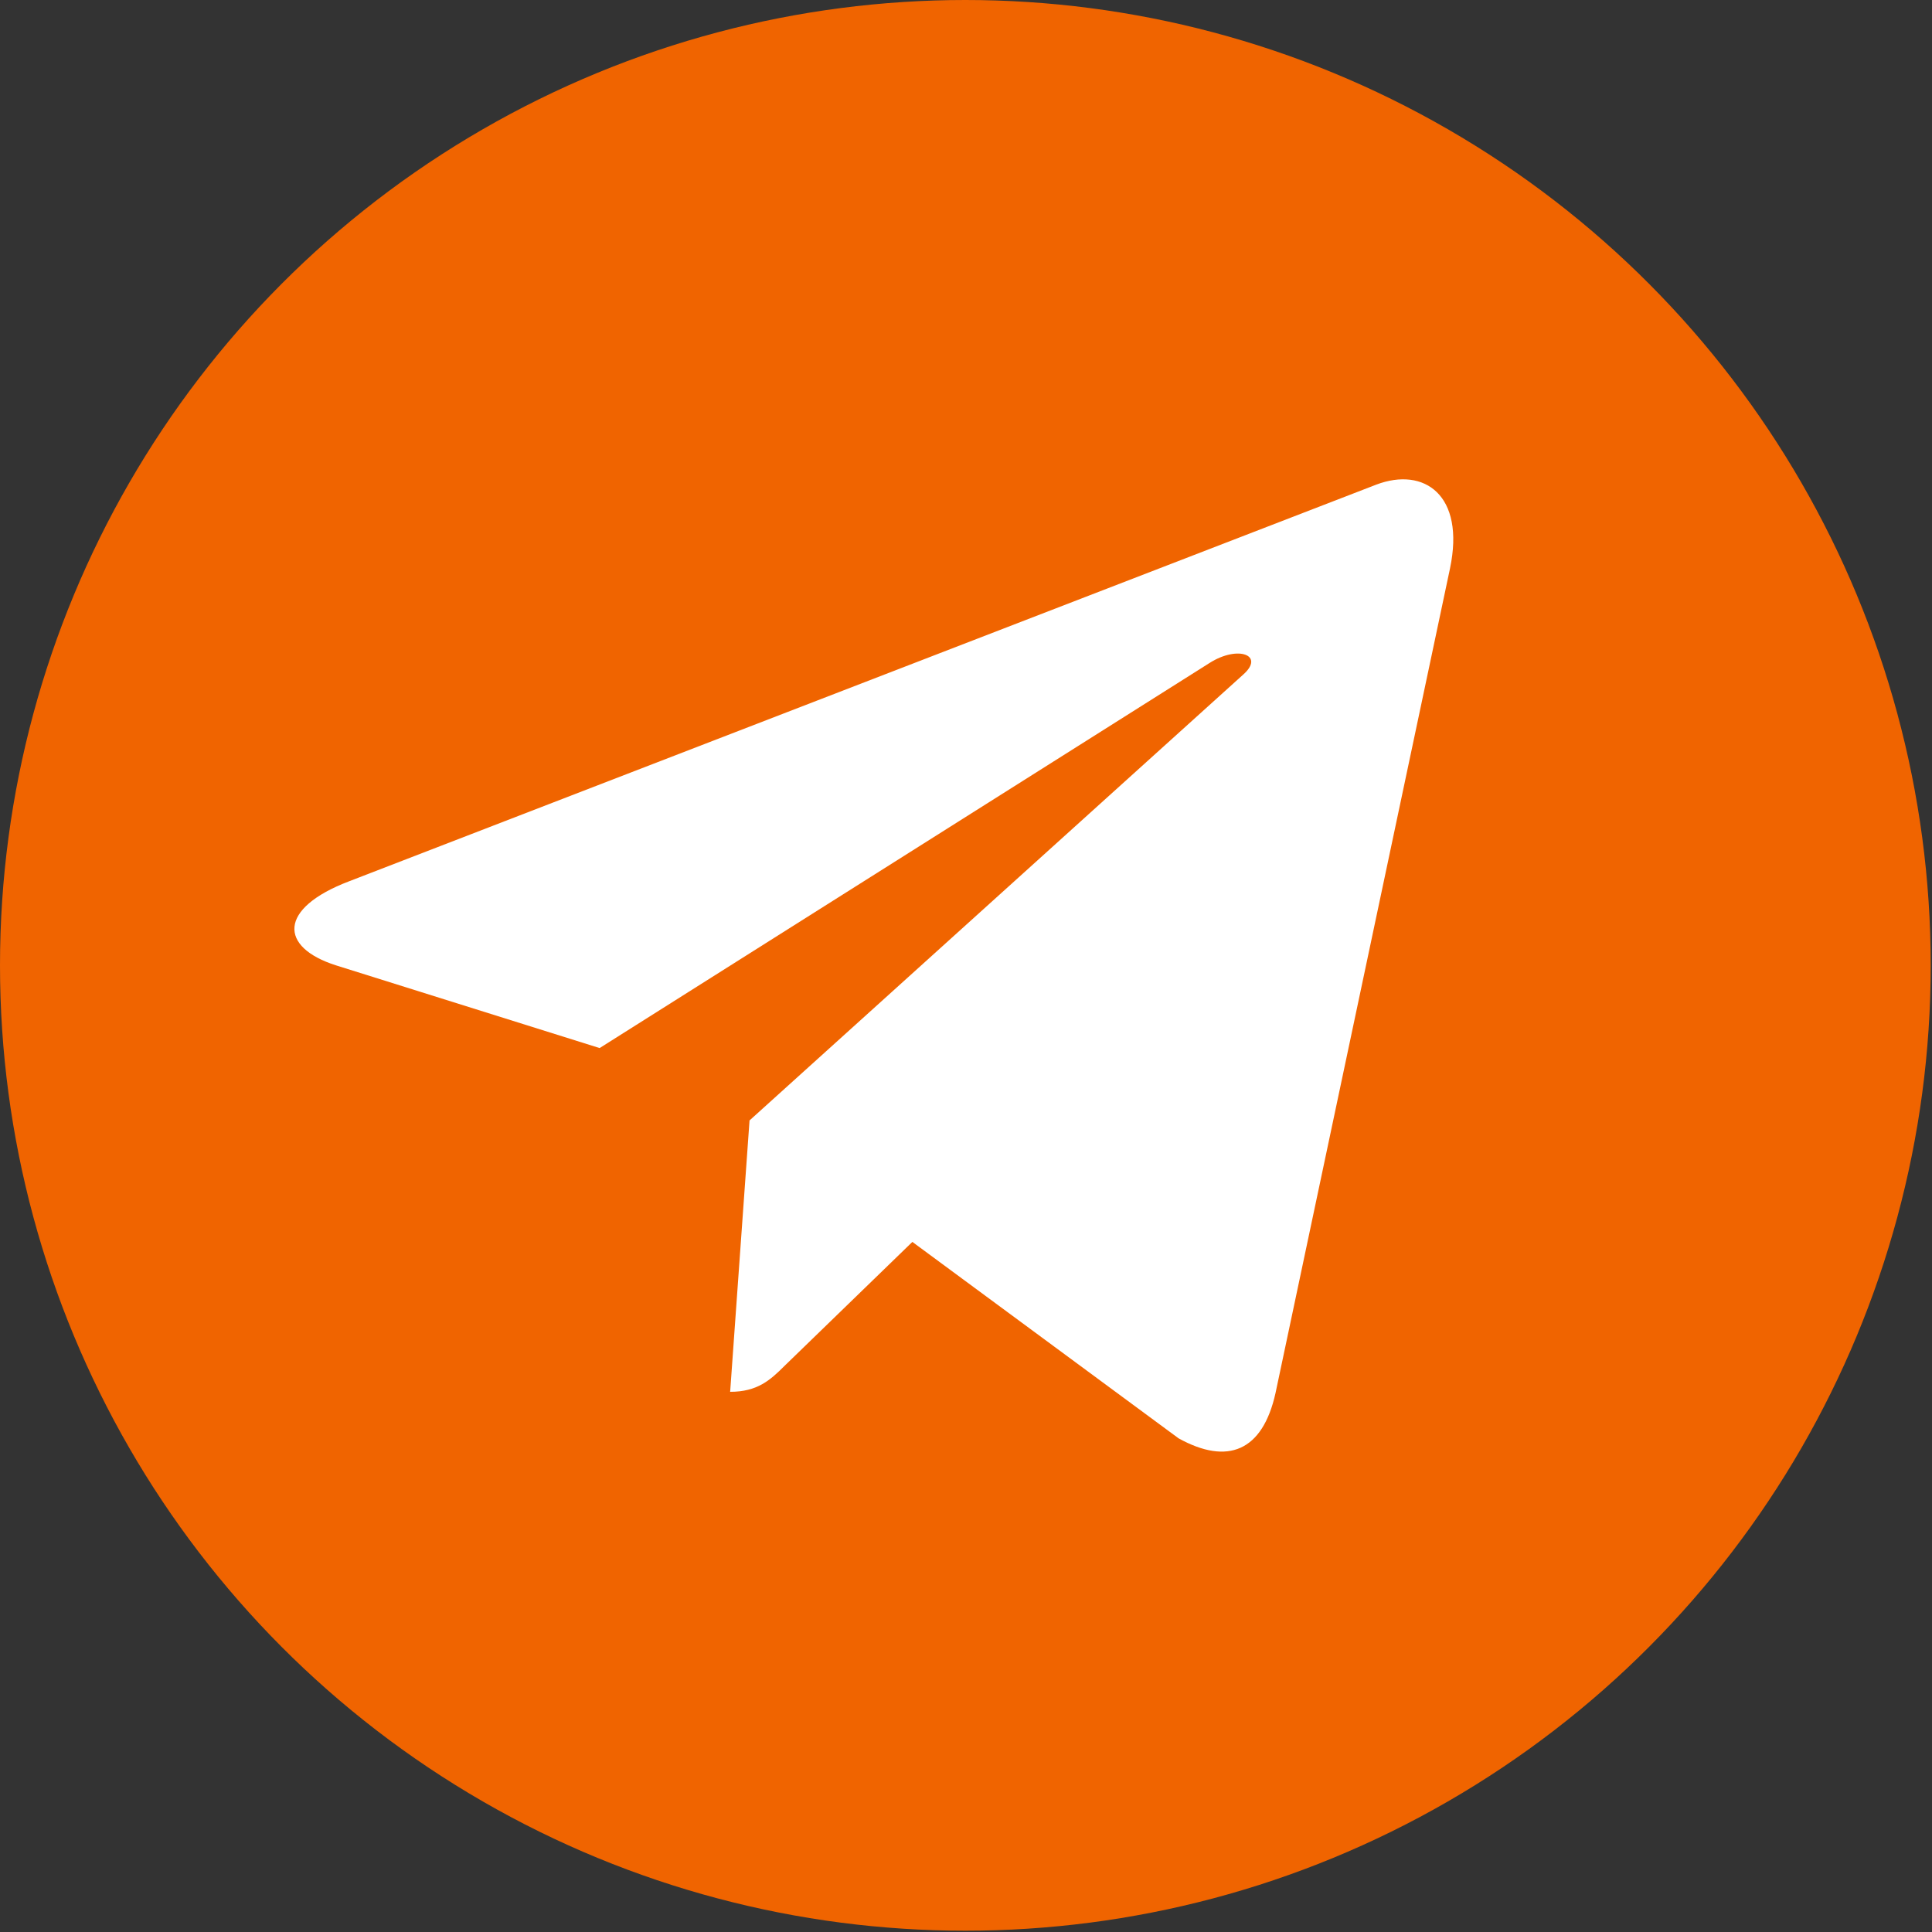
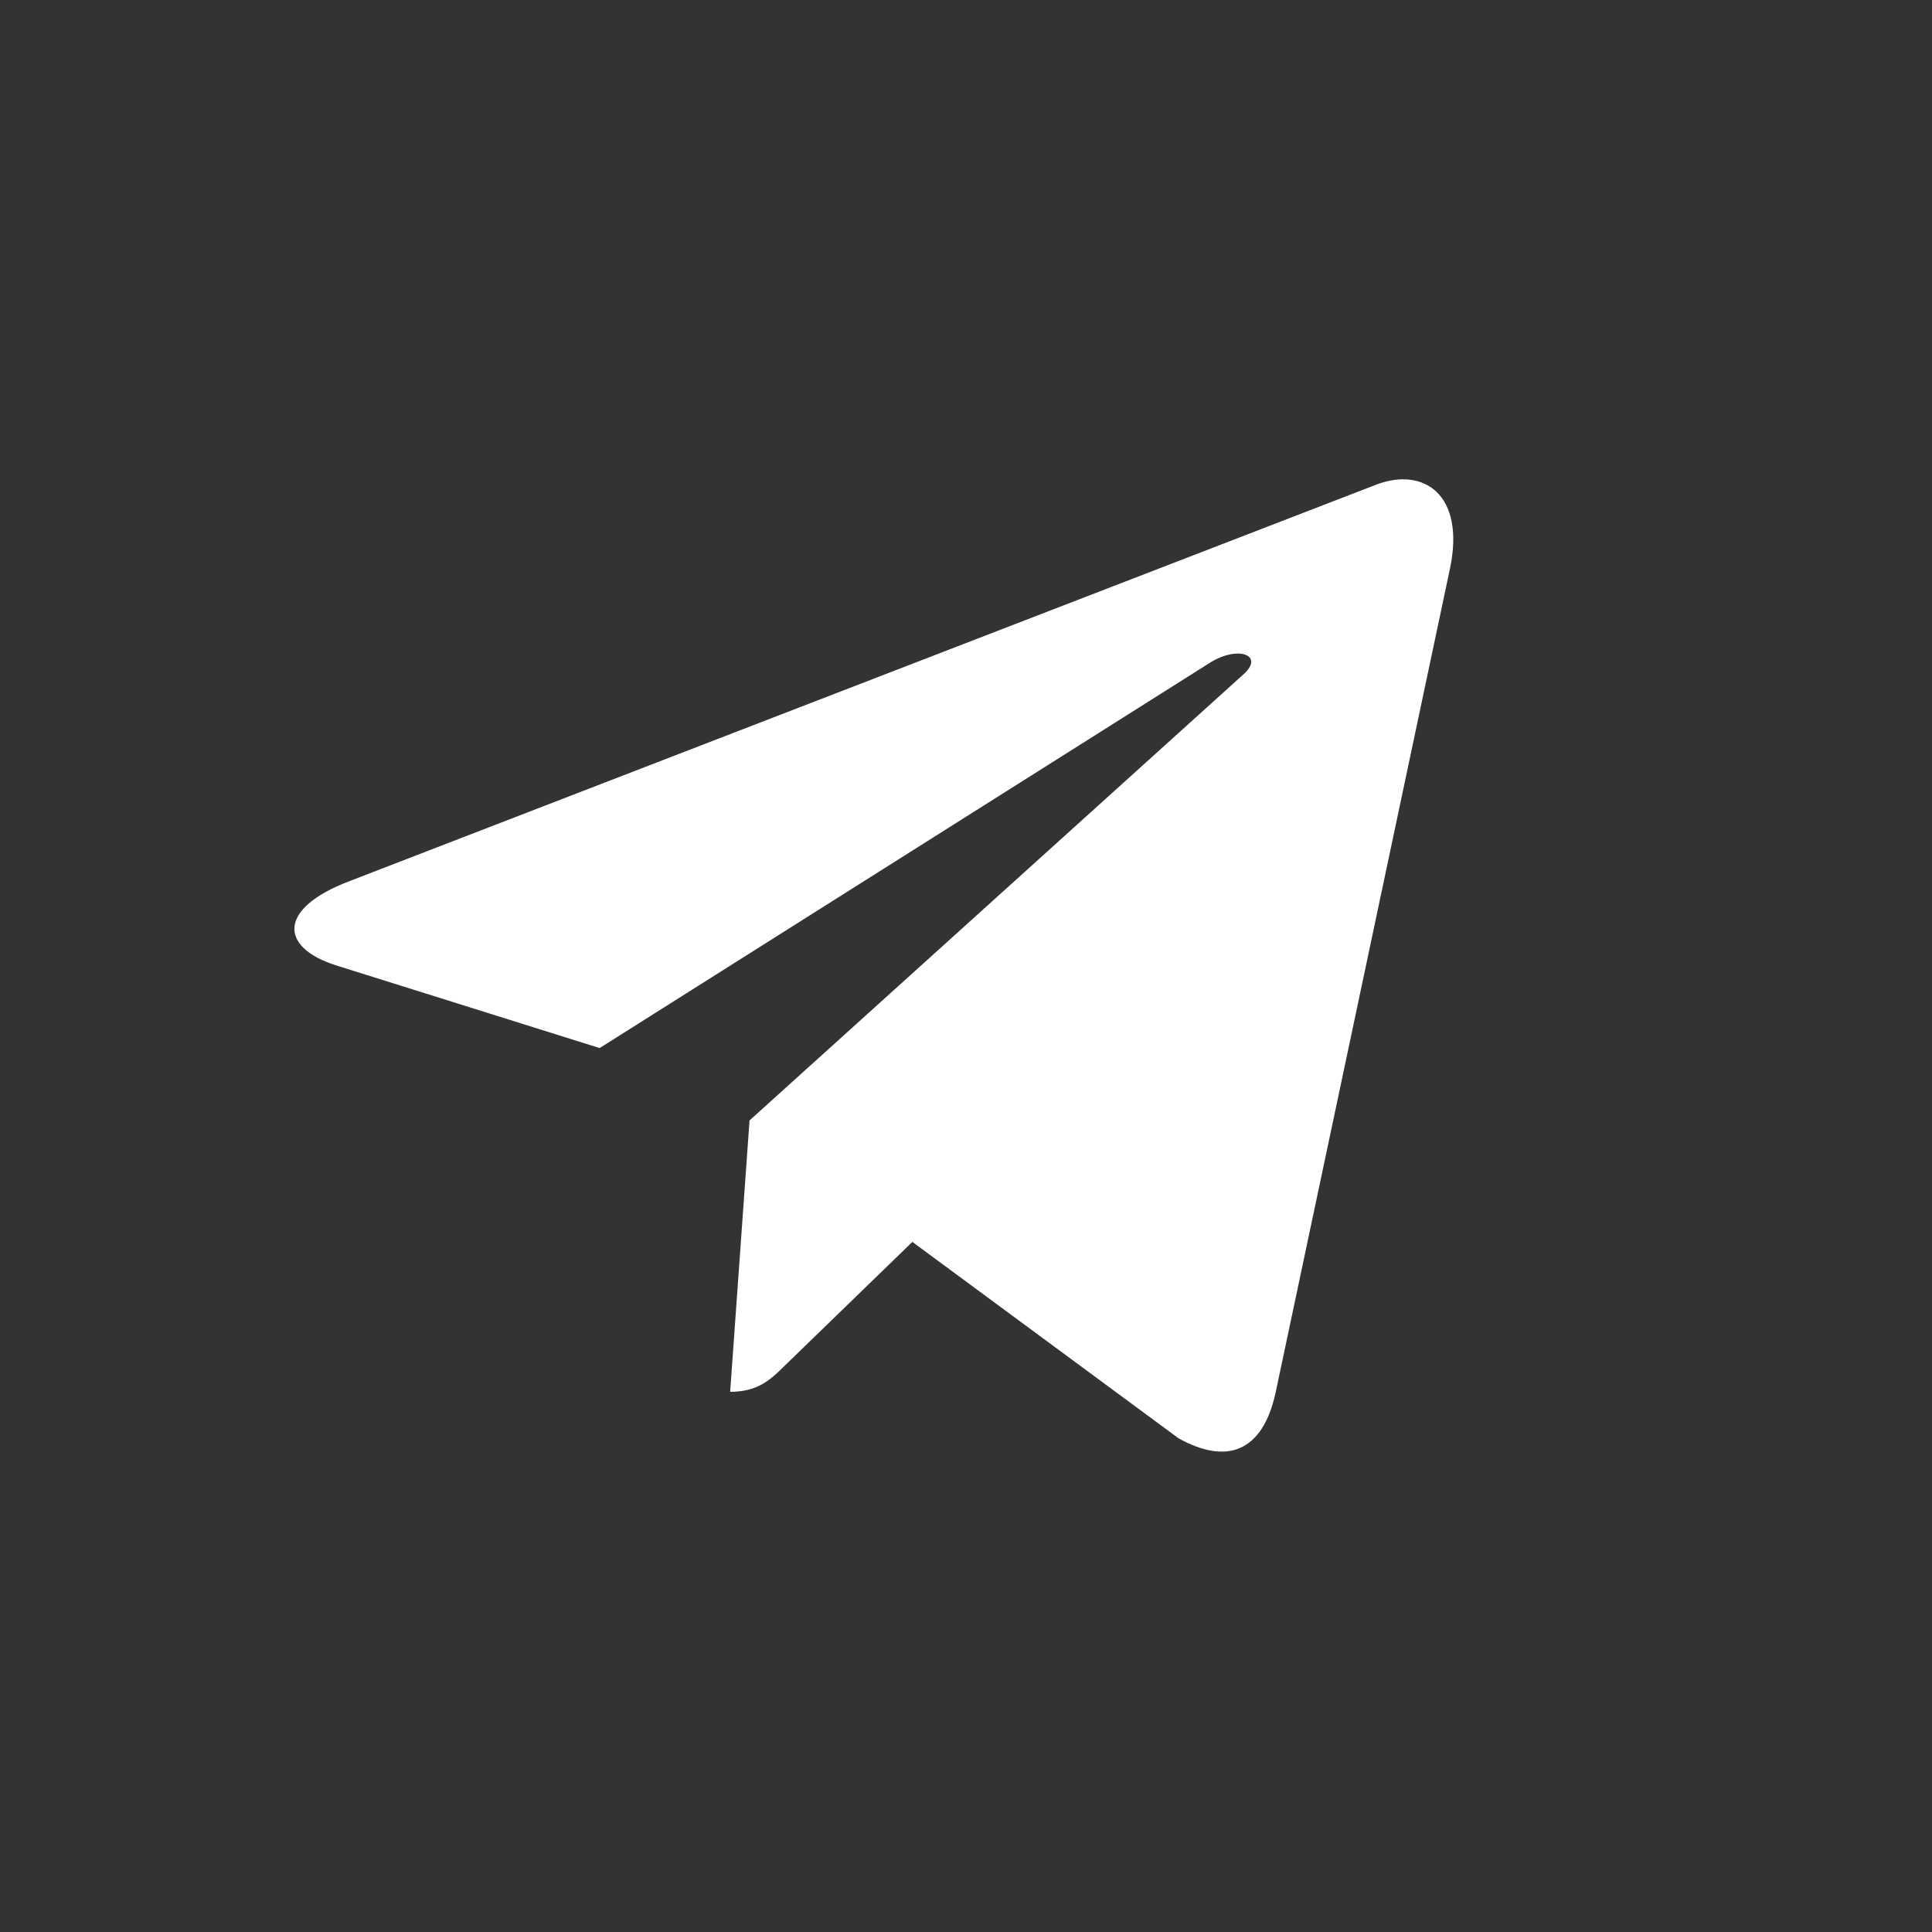
<svg xmlns="http://www.w3.org/2000/svg" xml:space="preserve" width="50px" height="50px" style="shape-rendering:geometricPrecision; text-rendering:geometricPrecision; image-rendering:optimizeQuality; fill-rule:evenodd; clip-rule:evenodd" viewBox="0 0 14.95 14.95">
  <rect x="0" y="0" width="14.95" height="14.95" fill="#333333" stroke="none" />
  <defs>
    <style type="text/css">  .fil0 {fill:#F06400} .fil1 {fill:white;fill-rule:nonzero}  </style>
  </defs>
  <g id="Слой_x0020_1">
    <g id="_1860297484448">
-       <circle class="fil0" cx="7.47" cy="7.47" r="7.47" />
-       <path class="fil1" d="M11.22 4.4c0.12,-0.57 -0.2,-0.79 -0.57,-0.65l-7.95 3.07c-0.55,0.21 -0.54,0.51 -0.1,0.65l2.04 0.64 4.72 -2.98c0.22,-0.14 0.43,-0.06 0.26,0.09l-3.82 3.45 -0.15 2.1c0.21,0 0.31,-0.09 0.42,-0.2l0.99 -0.96 2.06 1.52c0.38,0.21 0.65,0.1 0.75,-0.35l1.35 -6.38z" />
+       <path class="fil1" d="M11.22 4.4c0.12,-0.57 -0.2,-0.79 -0.57,-0.65l-7.95 3.07c-0.55,0.21 -0.54,0.51 -0.1,0.65l2.04 0.64 4.72 -2.98c0.22,-0.14 0.43,-0.06 0.26,0.09l-3.82 3.45 -0.15 2.1c0.21,0 0.31,-0.09 0.42,-0.2l0.99 -0.96 2.06 1.52c0.38,0.21 0.65,0.1 0.75,-0.35z" />
    </g>
  </g>
</svg>